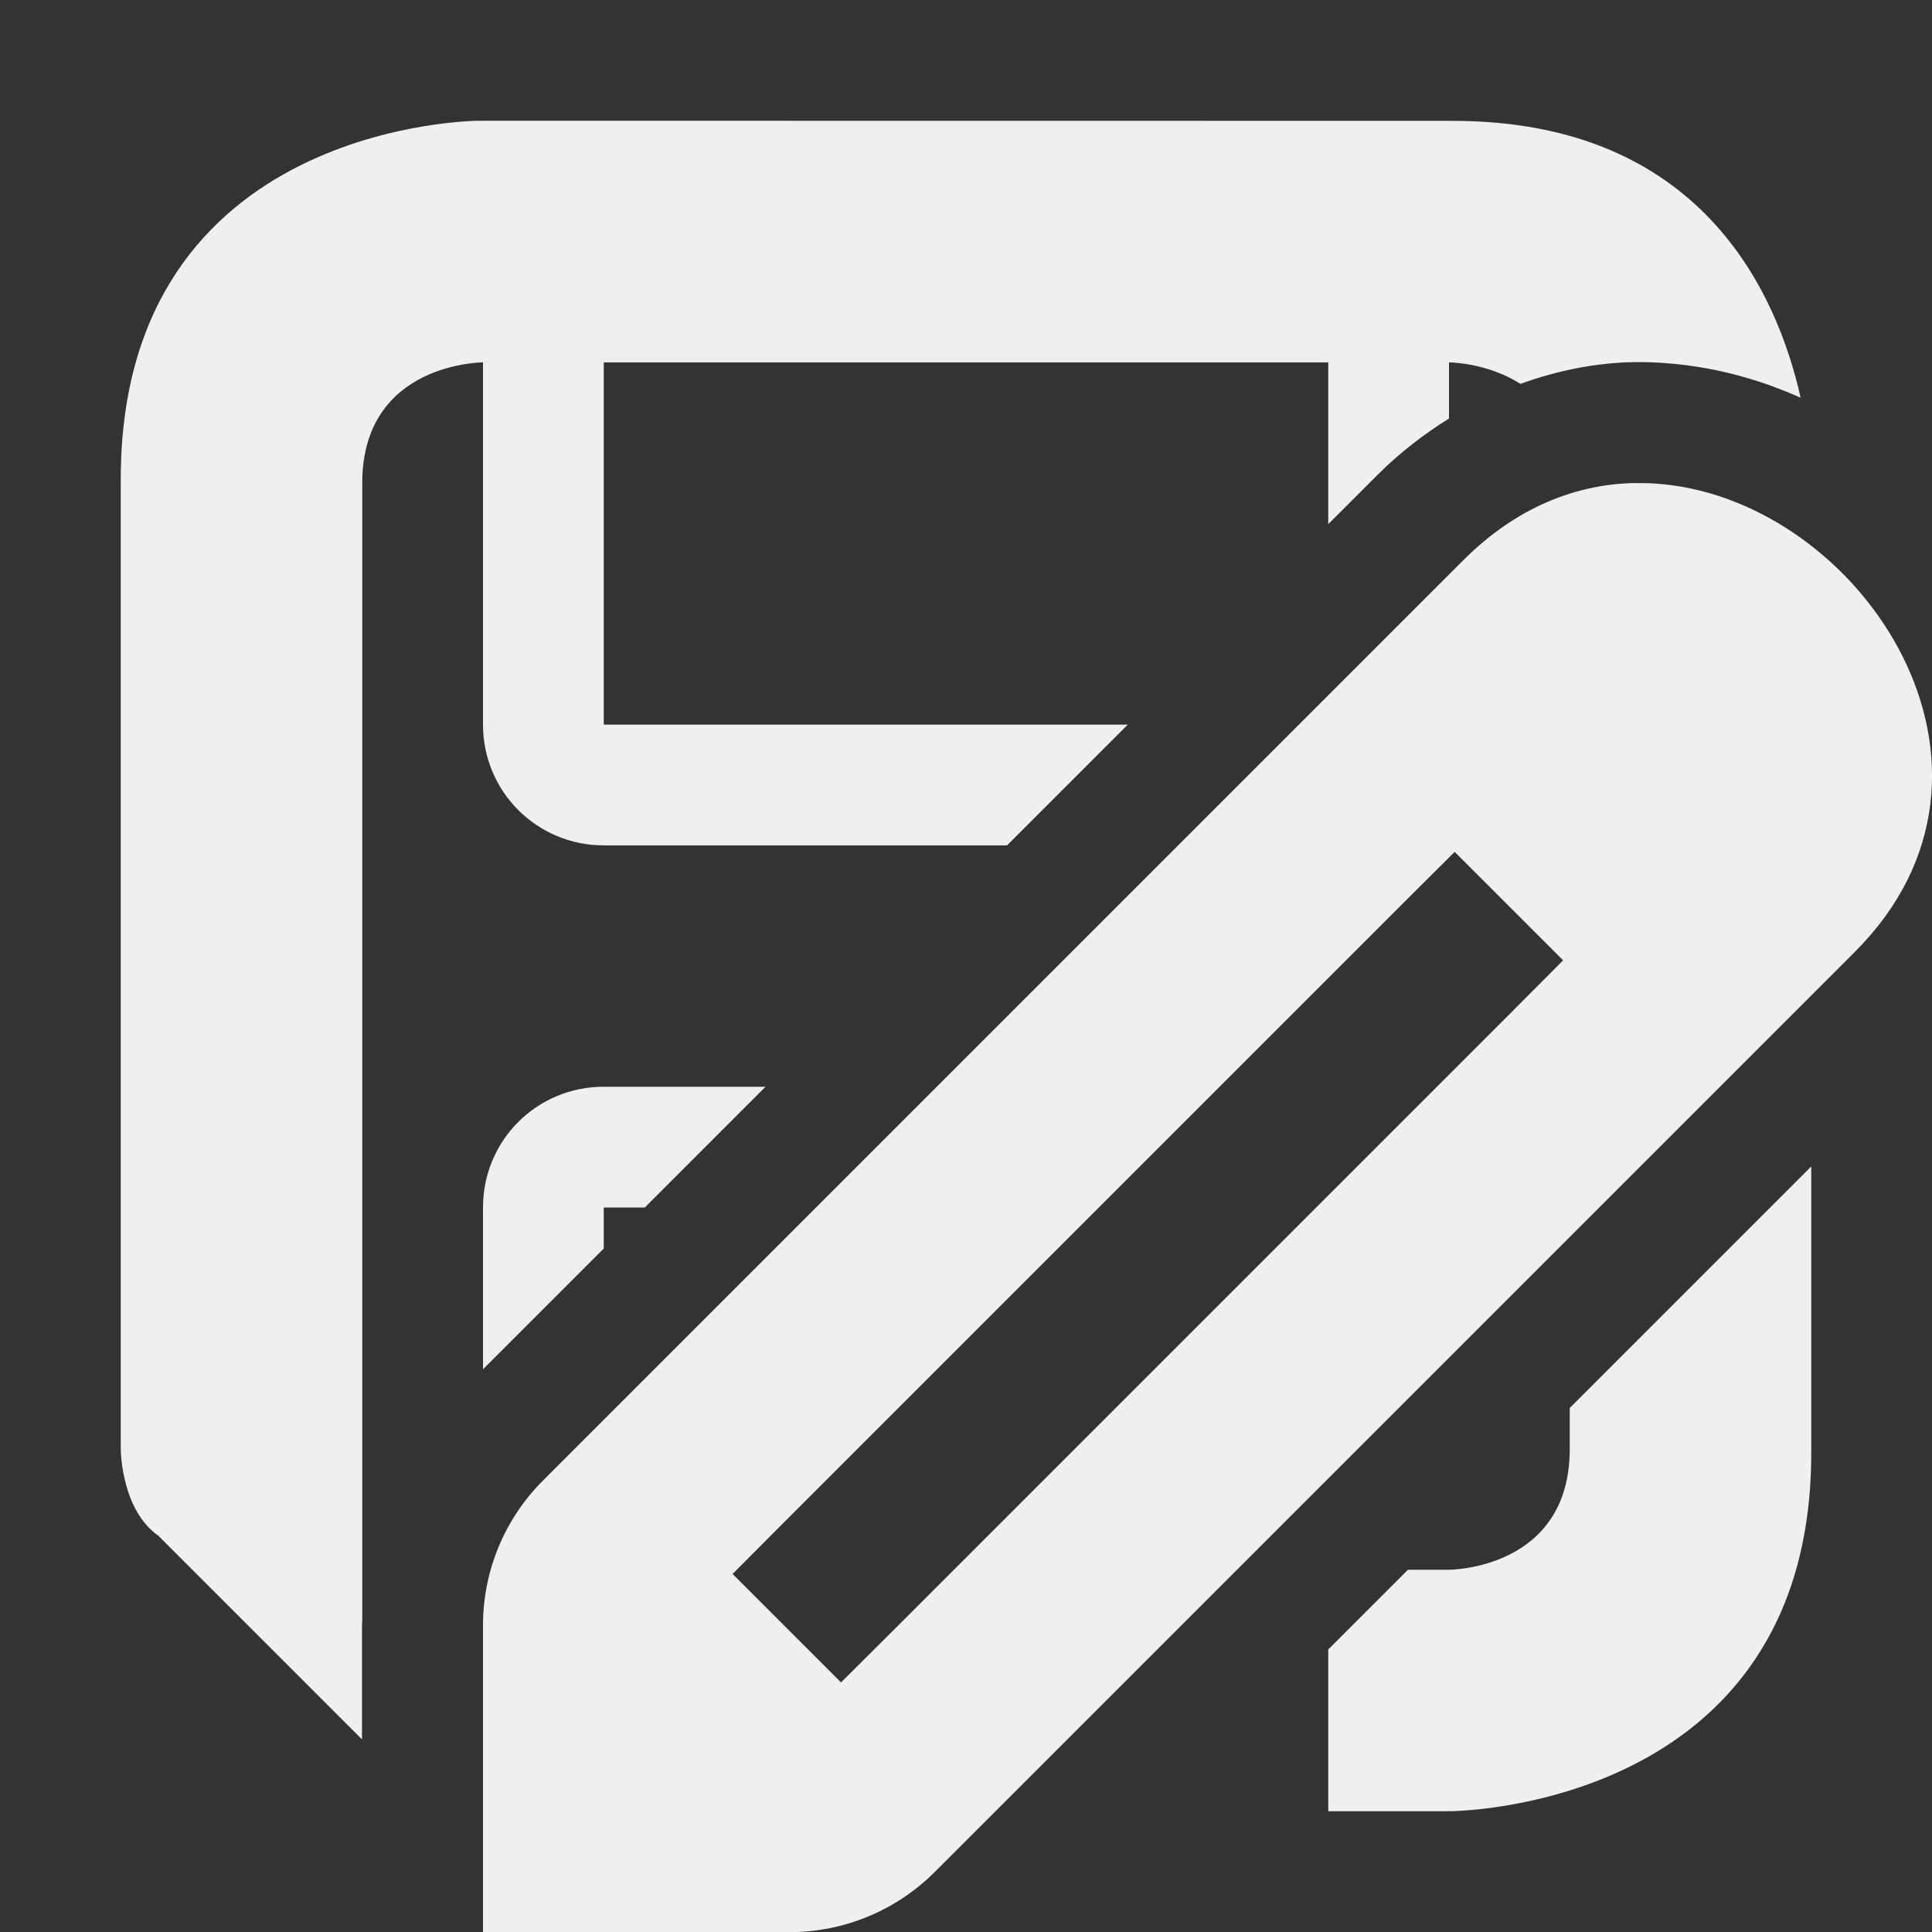
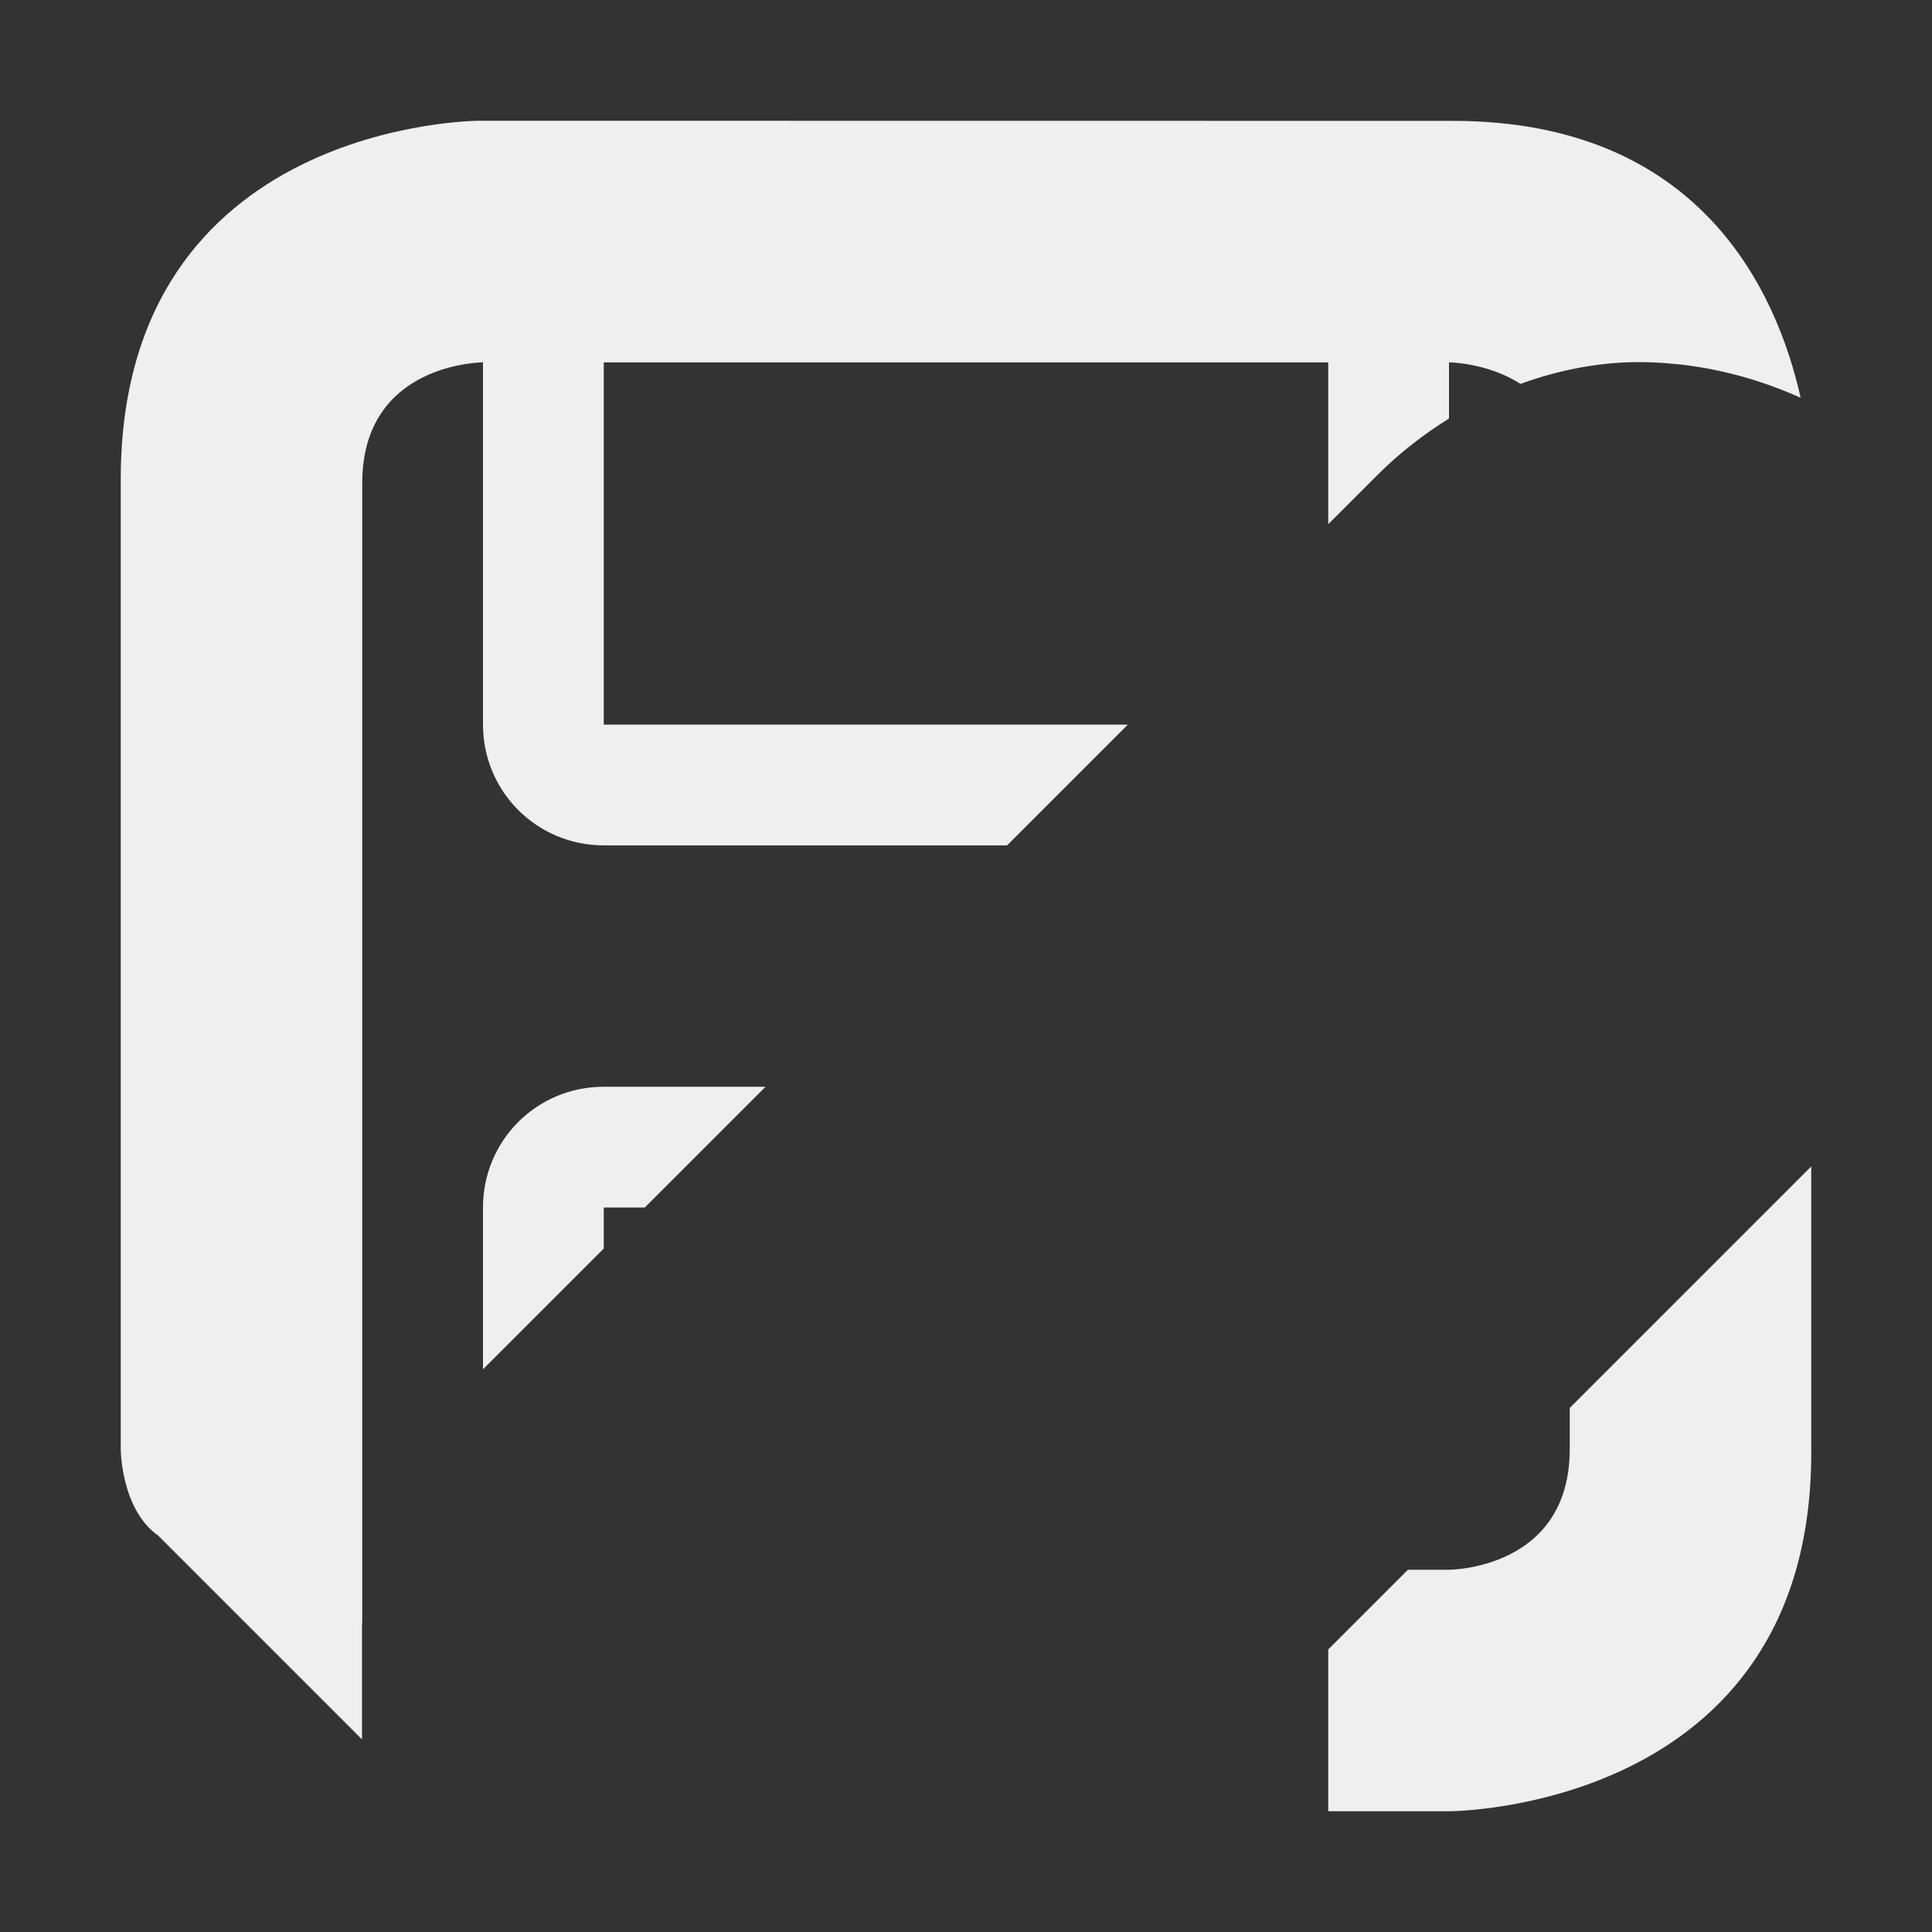
<svg xmlns="http://www.w3.org/2000/svg" viewBox="0 0 16 16">
  <rect x="0" y="0" width="16" height="16" fill="#333333" stroke="none" />
  <g fill="#efefef">
    <path d="m3.969 1s-2.969 0-2.969 2.969v8.031s0.0.5.312.719l1.686 1.686v-.945c0-.012.002-.025.002-.037v-9.422c0-1 1-1 1-1v3c0 .554.446 1 1 1h3.34l1-1h-4.34v-3h6v1.34l.41-.41c.183-.183.382-.335.59-.465v-.465s.315.001.592.178c.312-.113.633-.176.947-.18h.002c.095-.001.2.002.316.014.001 0.0.003-0.0.004 0 .373.035.725.135 1.051.281-.196-.876-.829-2.293-2.881-2.293zm1.031 8c-.555 0-1 .445-1 1v1.34l1-1v-.34h.34l1-1zm10 .66-2 2v.34c0 1-1 1-1 1h-.34l-.66.66v1.34h1s3-0 3-2.969z" />
-     <path d="m13.552 4c-.491.006-.991.197-1.433.639l-7.623 7.623c-.318.318-.496.748-.496 1.198v2.541h2.541c.449-0.0.88-.179 1.198-.496l7.623-7.623c1.515-1.515.07-3.718-1.6-3.873-.07-.007-.14-.009-.21-.008zm-1.505 3.055.898.898-.448.45-5.082 5.082-.45.448-.898-.898.448-.45 5.082-5.082z" stroke-width="1" />
  </g>
</svg>